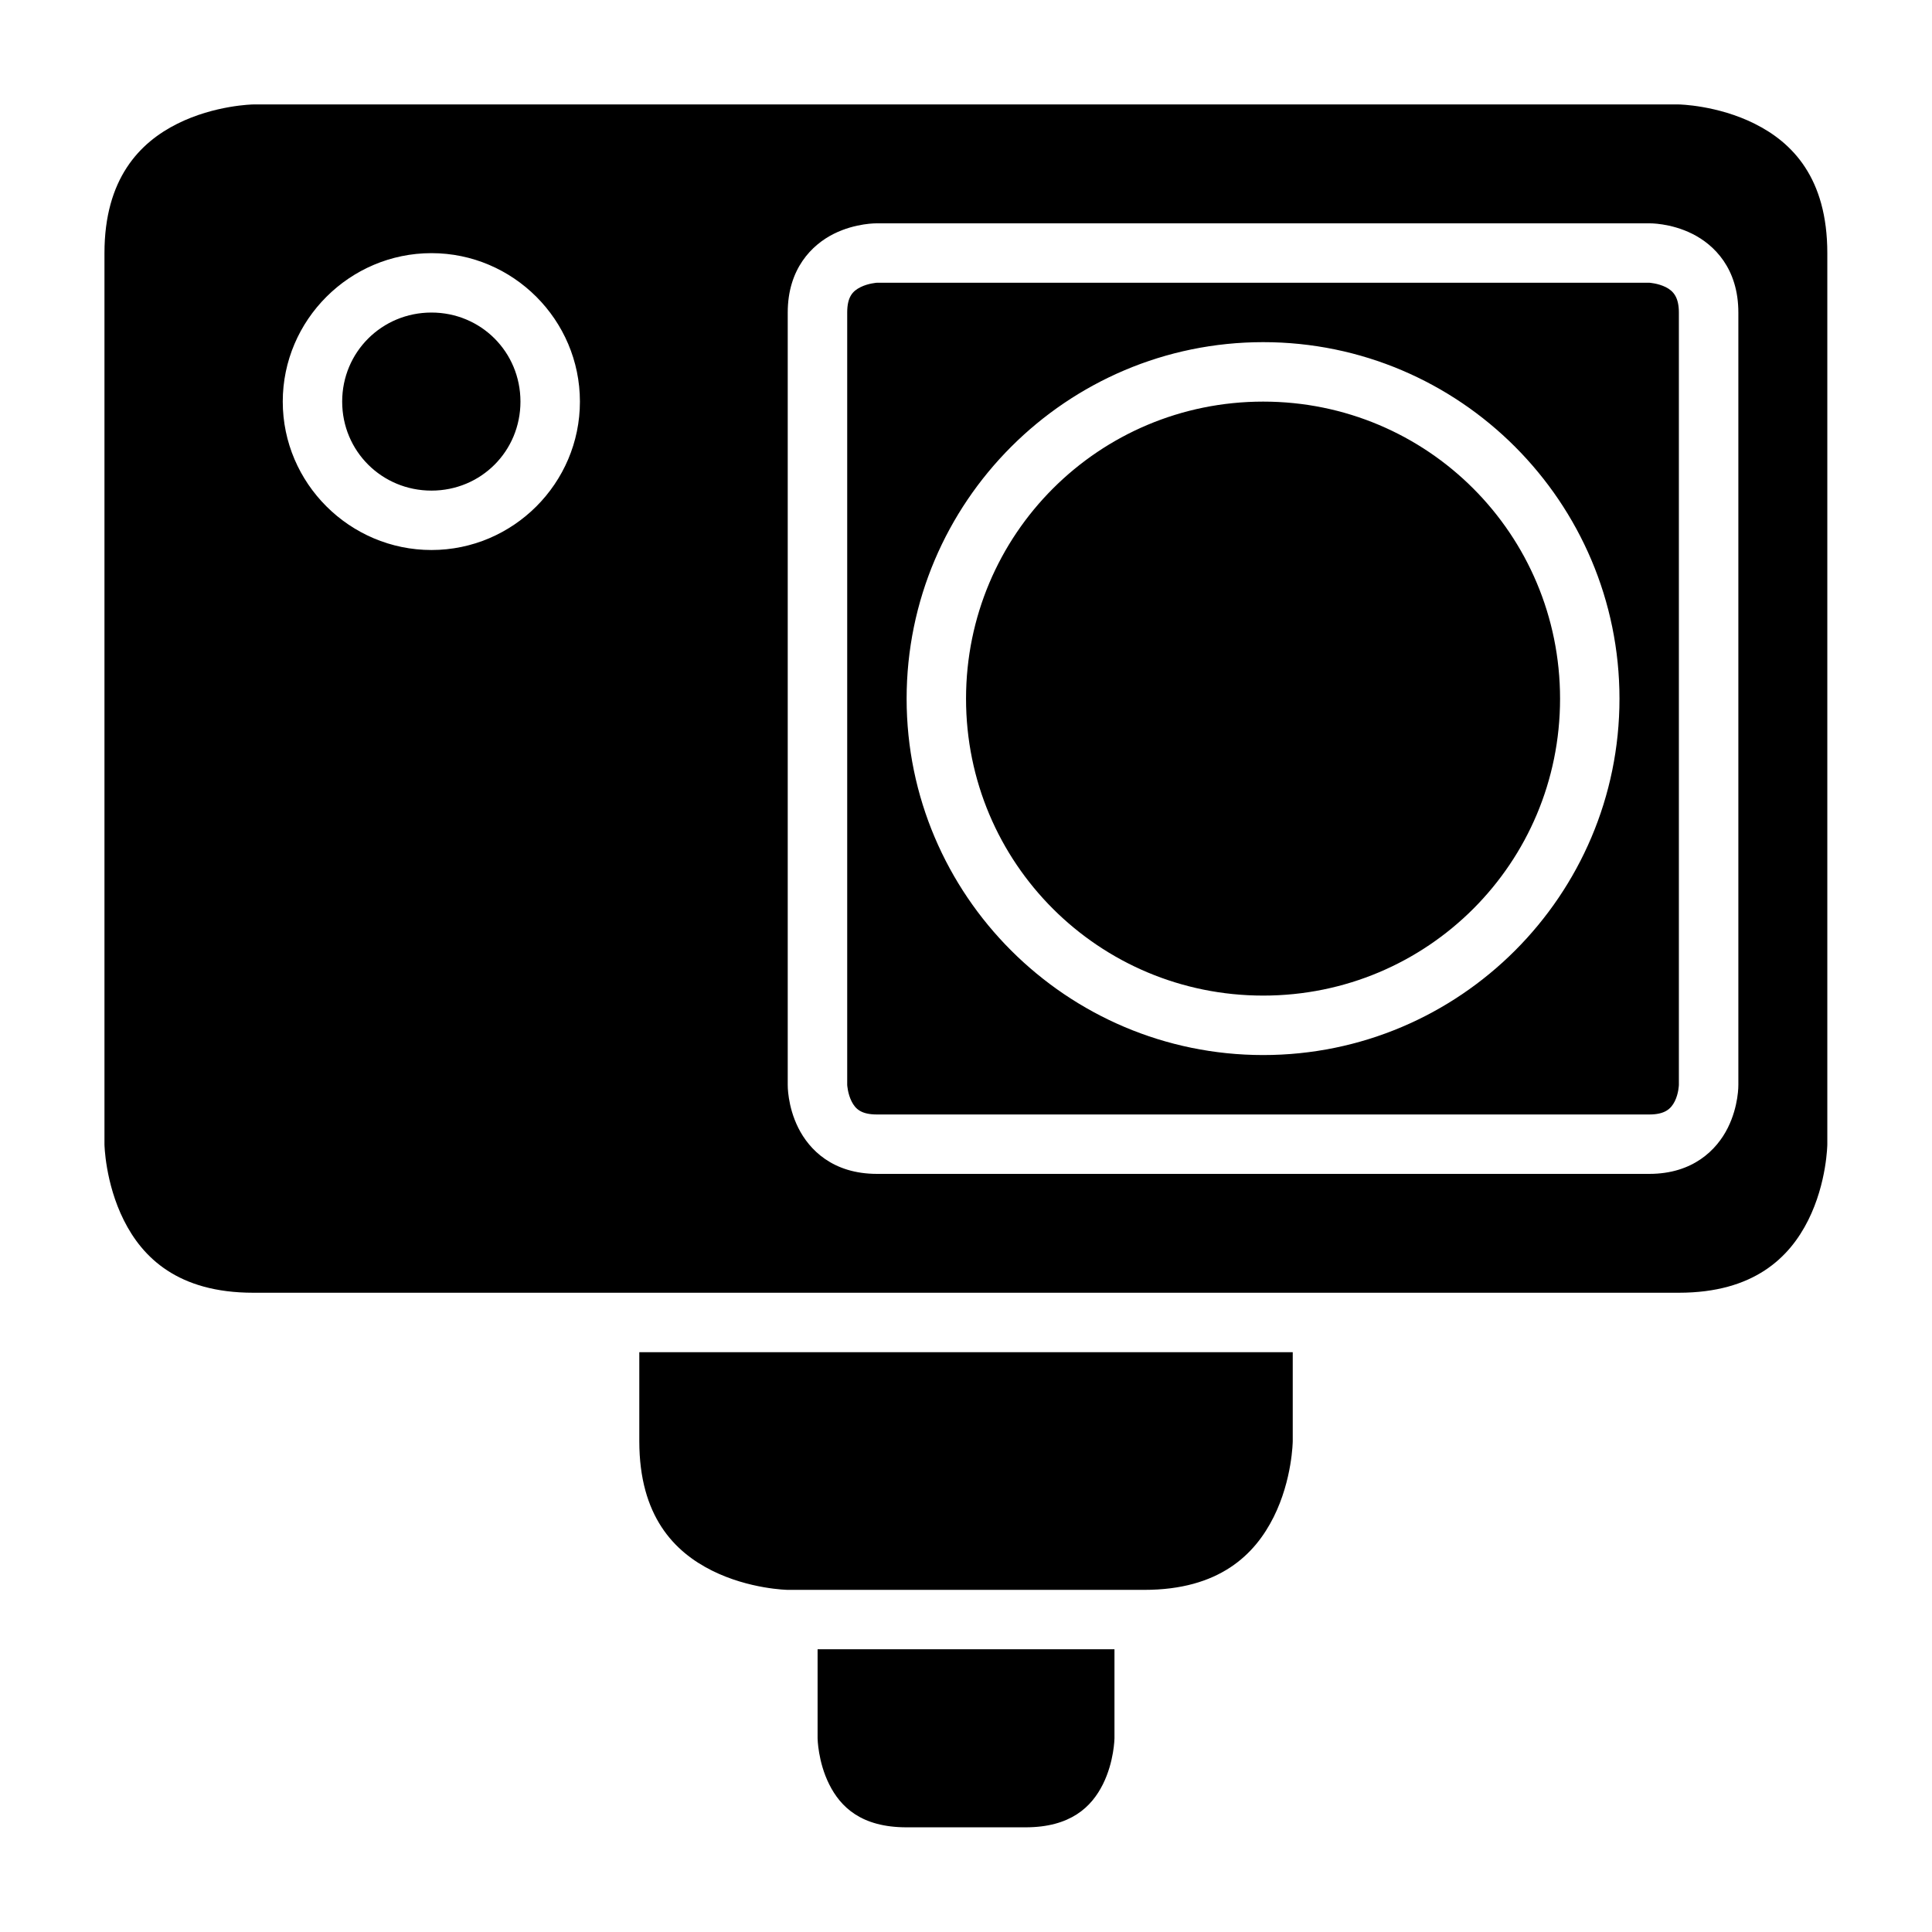
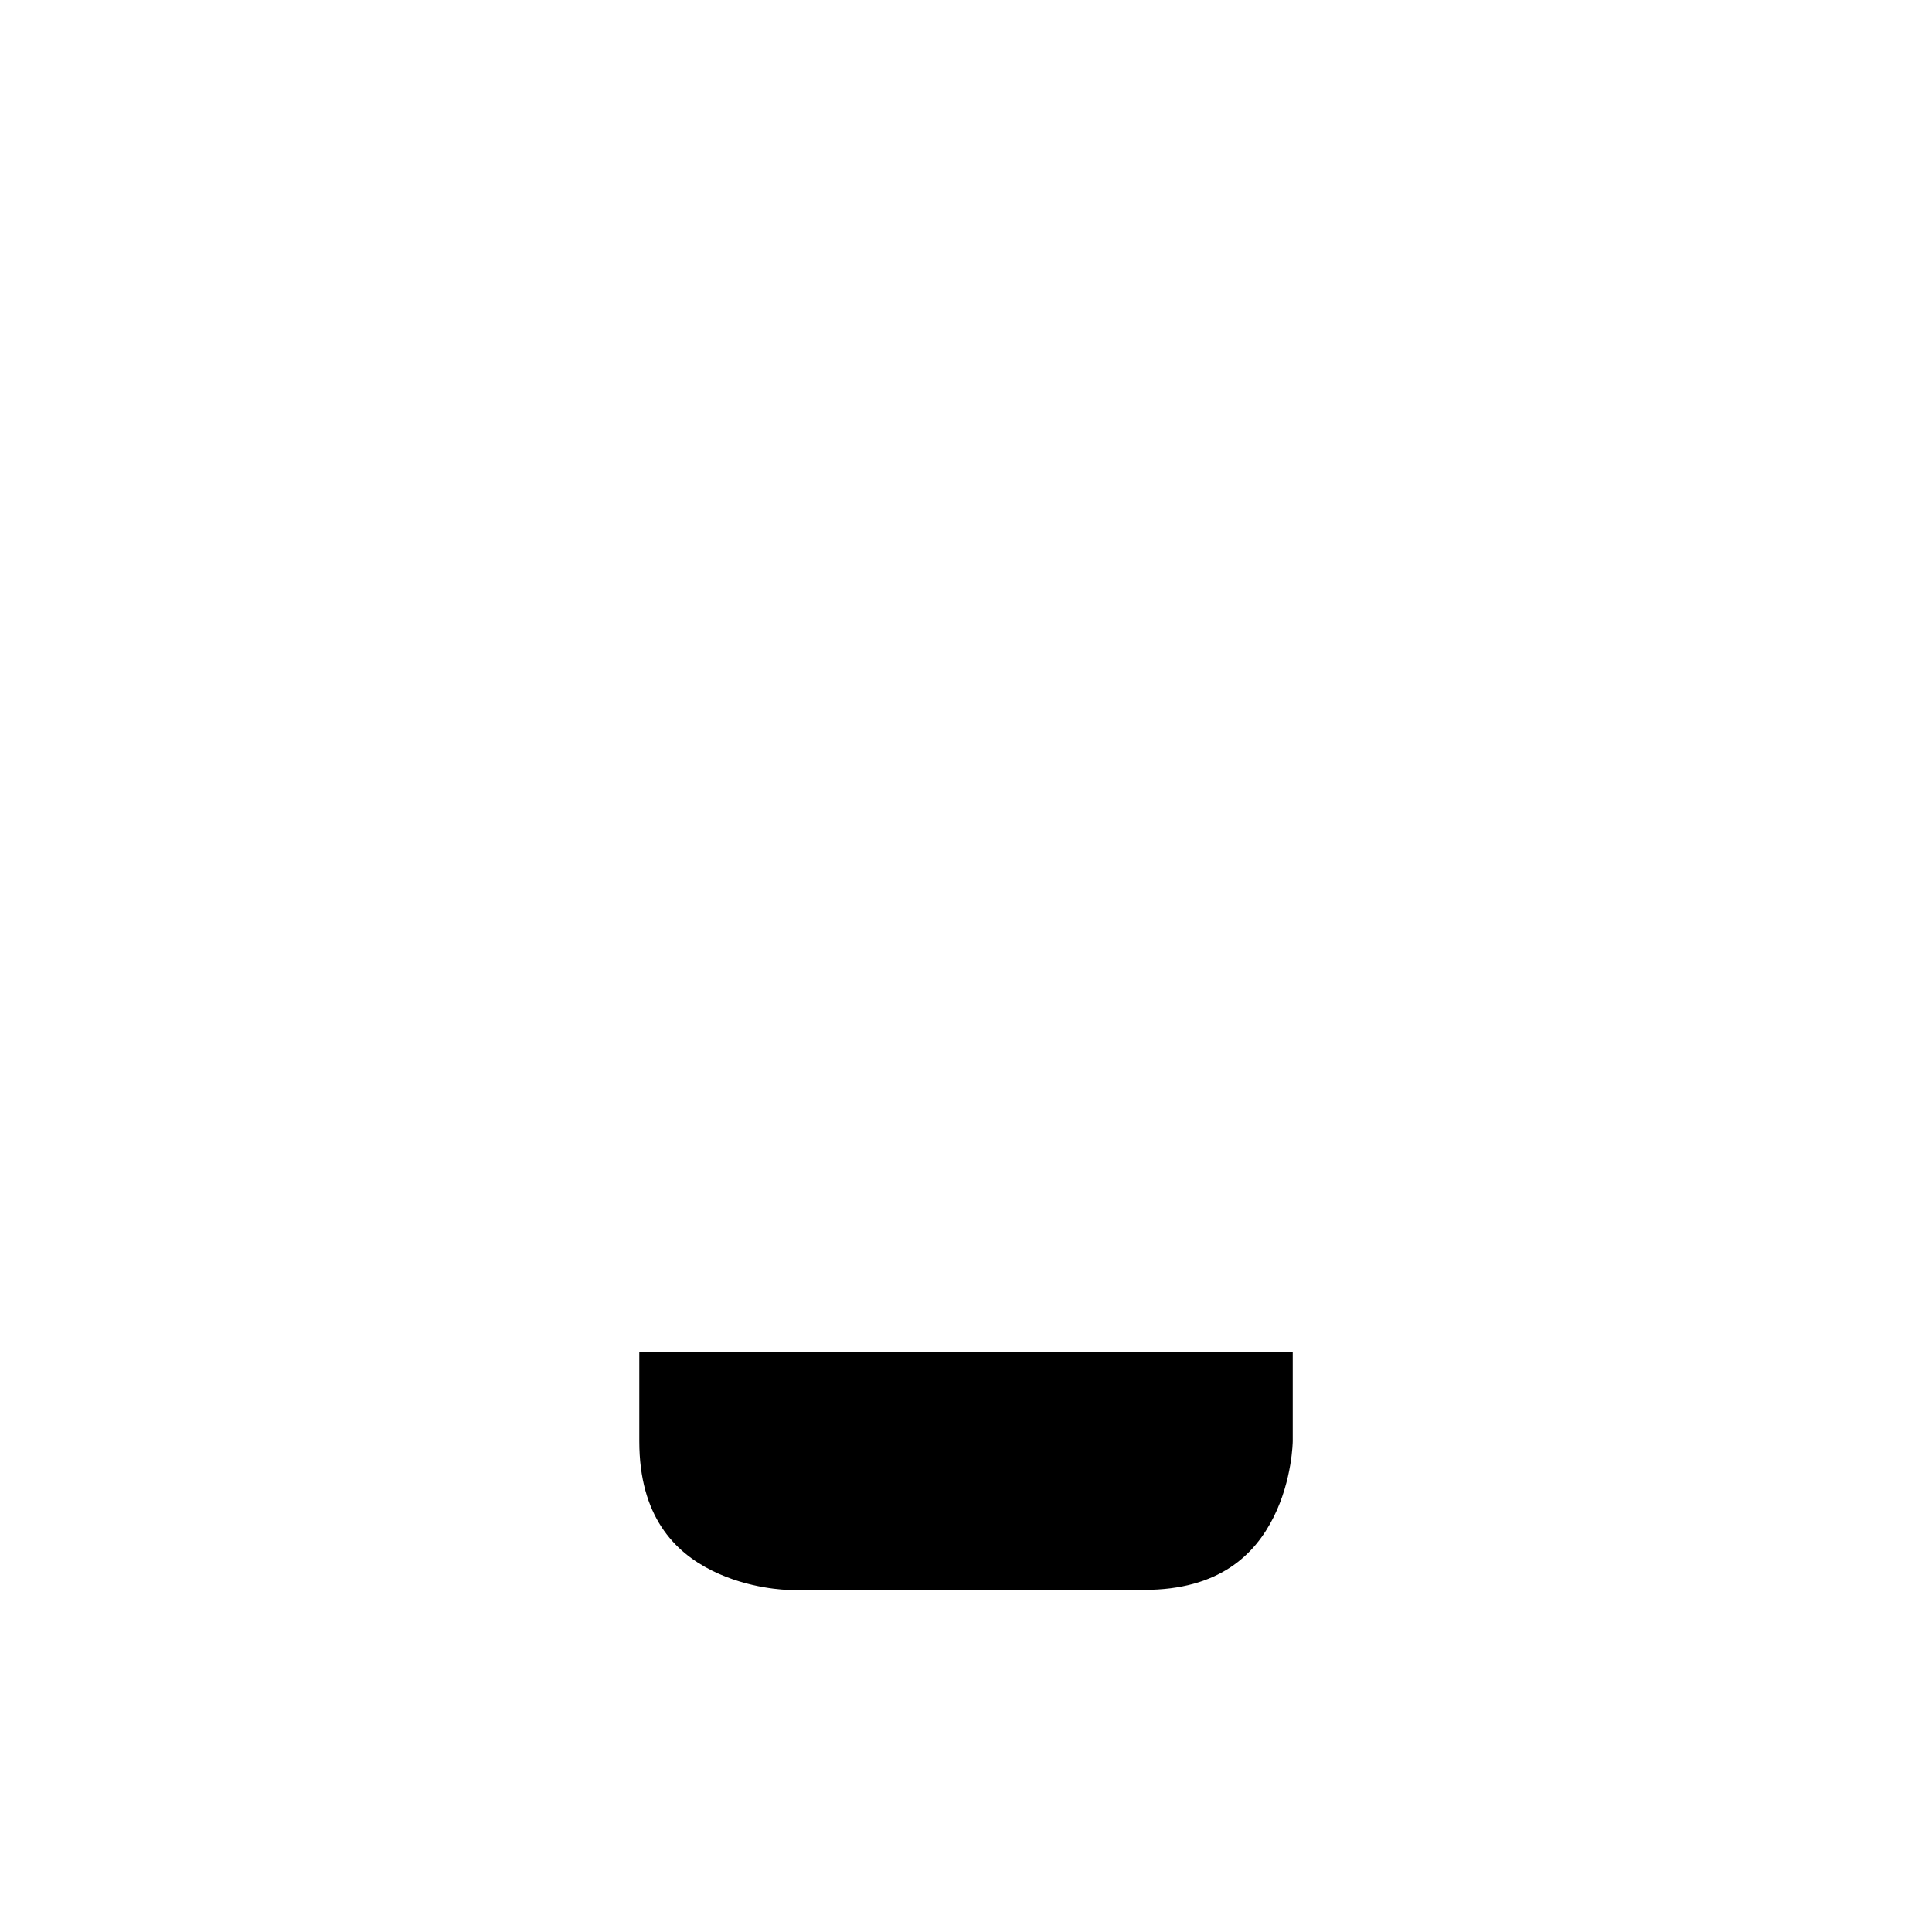
<svg xmlns="http://www.w3.org/2000/svg" fill="#000000" width="800px" height="800px" version="1.1" viewBox="144 144 512 512">
  <g>
-     <path d="m211.09 171.68s-10.18 0.152-20.109 5.121c-9.934 4.965-19.297 14.508-19.297 34.285v236.16s0.152 10.18 5.121 20.109c4.965 9.93 14.383 19.234 34.285 19.234h377.82c19.848 0 29.324-9.305 34.289-19.234 4.965-9.93 5.059-20.109 5.059-20.109v-236.16c0-19.949-9.305-29.32-19.234-34.285-9.93-4.969-20.113-5.121-20.113-5.121zm165.33 31.504h204.66s5.578-0.125 11.395 2.781c5.812 2.906 12.207 9.184 12.207 20.863v204.68s0.109 5.578-2.801 11.391c-2.906 5.812-9.207 12.191-20.801 12.191h-204.66c-11.711 0-17.957-6.379-20.863-12.191-2.91-5.812-2.801-11.391-2.801-11.391v-204.68c0-11.602 6.394-17.957 12.207-20.863 5.816-2.906 11.457-2.781 11.457-2.781zm-118.08 7.902c21.645 0 39.344 17.699 39.344 39.344 0 21.645-17.699 39.328-39.344 39.328s-39.406-17.684-39.406-39.328c0-21.645 17.762-39.344 39.406-39.344zm118.08 7.84s-2.309 0.141-4.367 1.168c-2.059 1.031-3.535 2.539-3.535 6.734v204.68s0.121 2.289 1.152 4.348c1.027 2.059 2.586 3.492 6.75 3.492h204.66c4.07 0 5.719-1.434 6.75-3.492 1.031-2.059 1.09-4.348 1.09-4.348v-204.68c0-3.988-1.414-5.703-3.473-6.734-2.059-1.027-4.367-1.168-4.367-1.168zm-118.08 7.902c-13.137 0-23.66 10.465-23.66 23.602 0 13.137 10.523 23.586 23.66 23.586s23.586-10.449 23.586-23.586c0-13.137-10.449-23.602-23.586-23.602zm220.42 7.844c52.078 0 94.418 42.414 94.418 94.492 0 52.078-42.34 94.434-94.418 94.434s-94.496-42.355-94.496-94.434c0-52.078 42.418-94.492 94.496-94.492zm0 15.758c-43.57 0-78.75 35.168-78.75 78.734 0 43.57 35.18 78.676 78.75 78.676s78.672-35.105 78.672-78.676c0-43.566-35.102-78.734-78.672-78.734z" />
-     <path d="m360.67 581.07h78.676v23.602s-0.078 6.199-3.074 12.191c-2.996 5.996-8.559 11.395-20.512 11.395h-31.504c-12.027 0-17.512-5.398-20.512-11.395-2.996-5.996-3.074-12.191-3.074-12.191z" />
    <path d="m313.42 502.34h173.17v23.586s-0.094 10.18-5.059 20.109-14.375 19.297-34.285 19.297h-94.496s-10.164-0.156-20.094-5.121c-9.93-4.965-19.234-14.367-19.234-34.285z" />
  </g>
</svg>